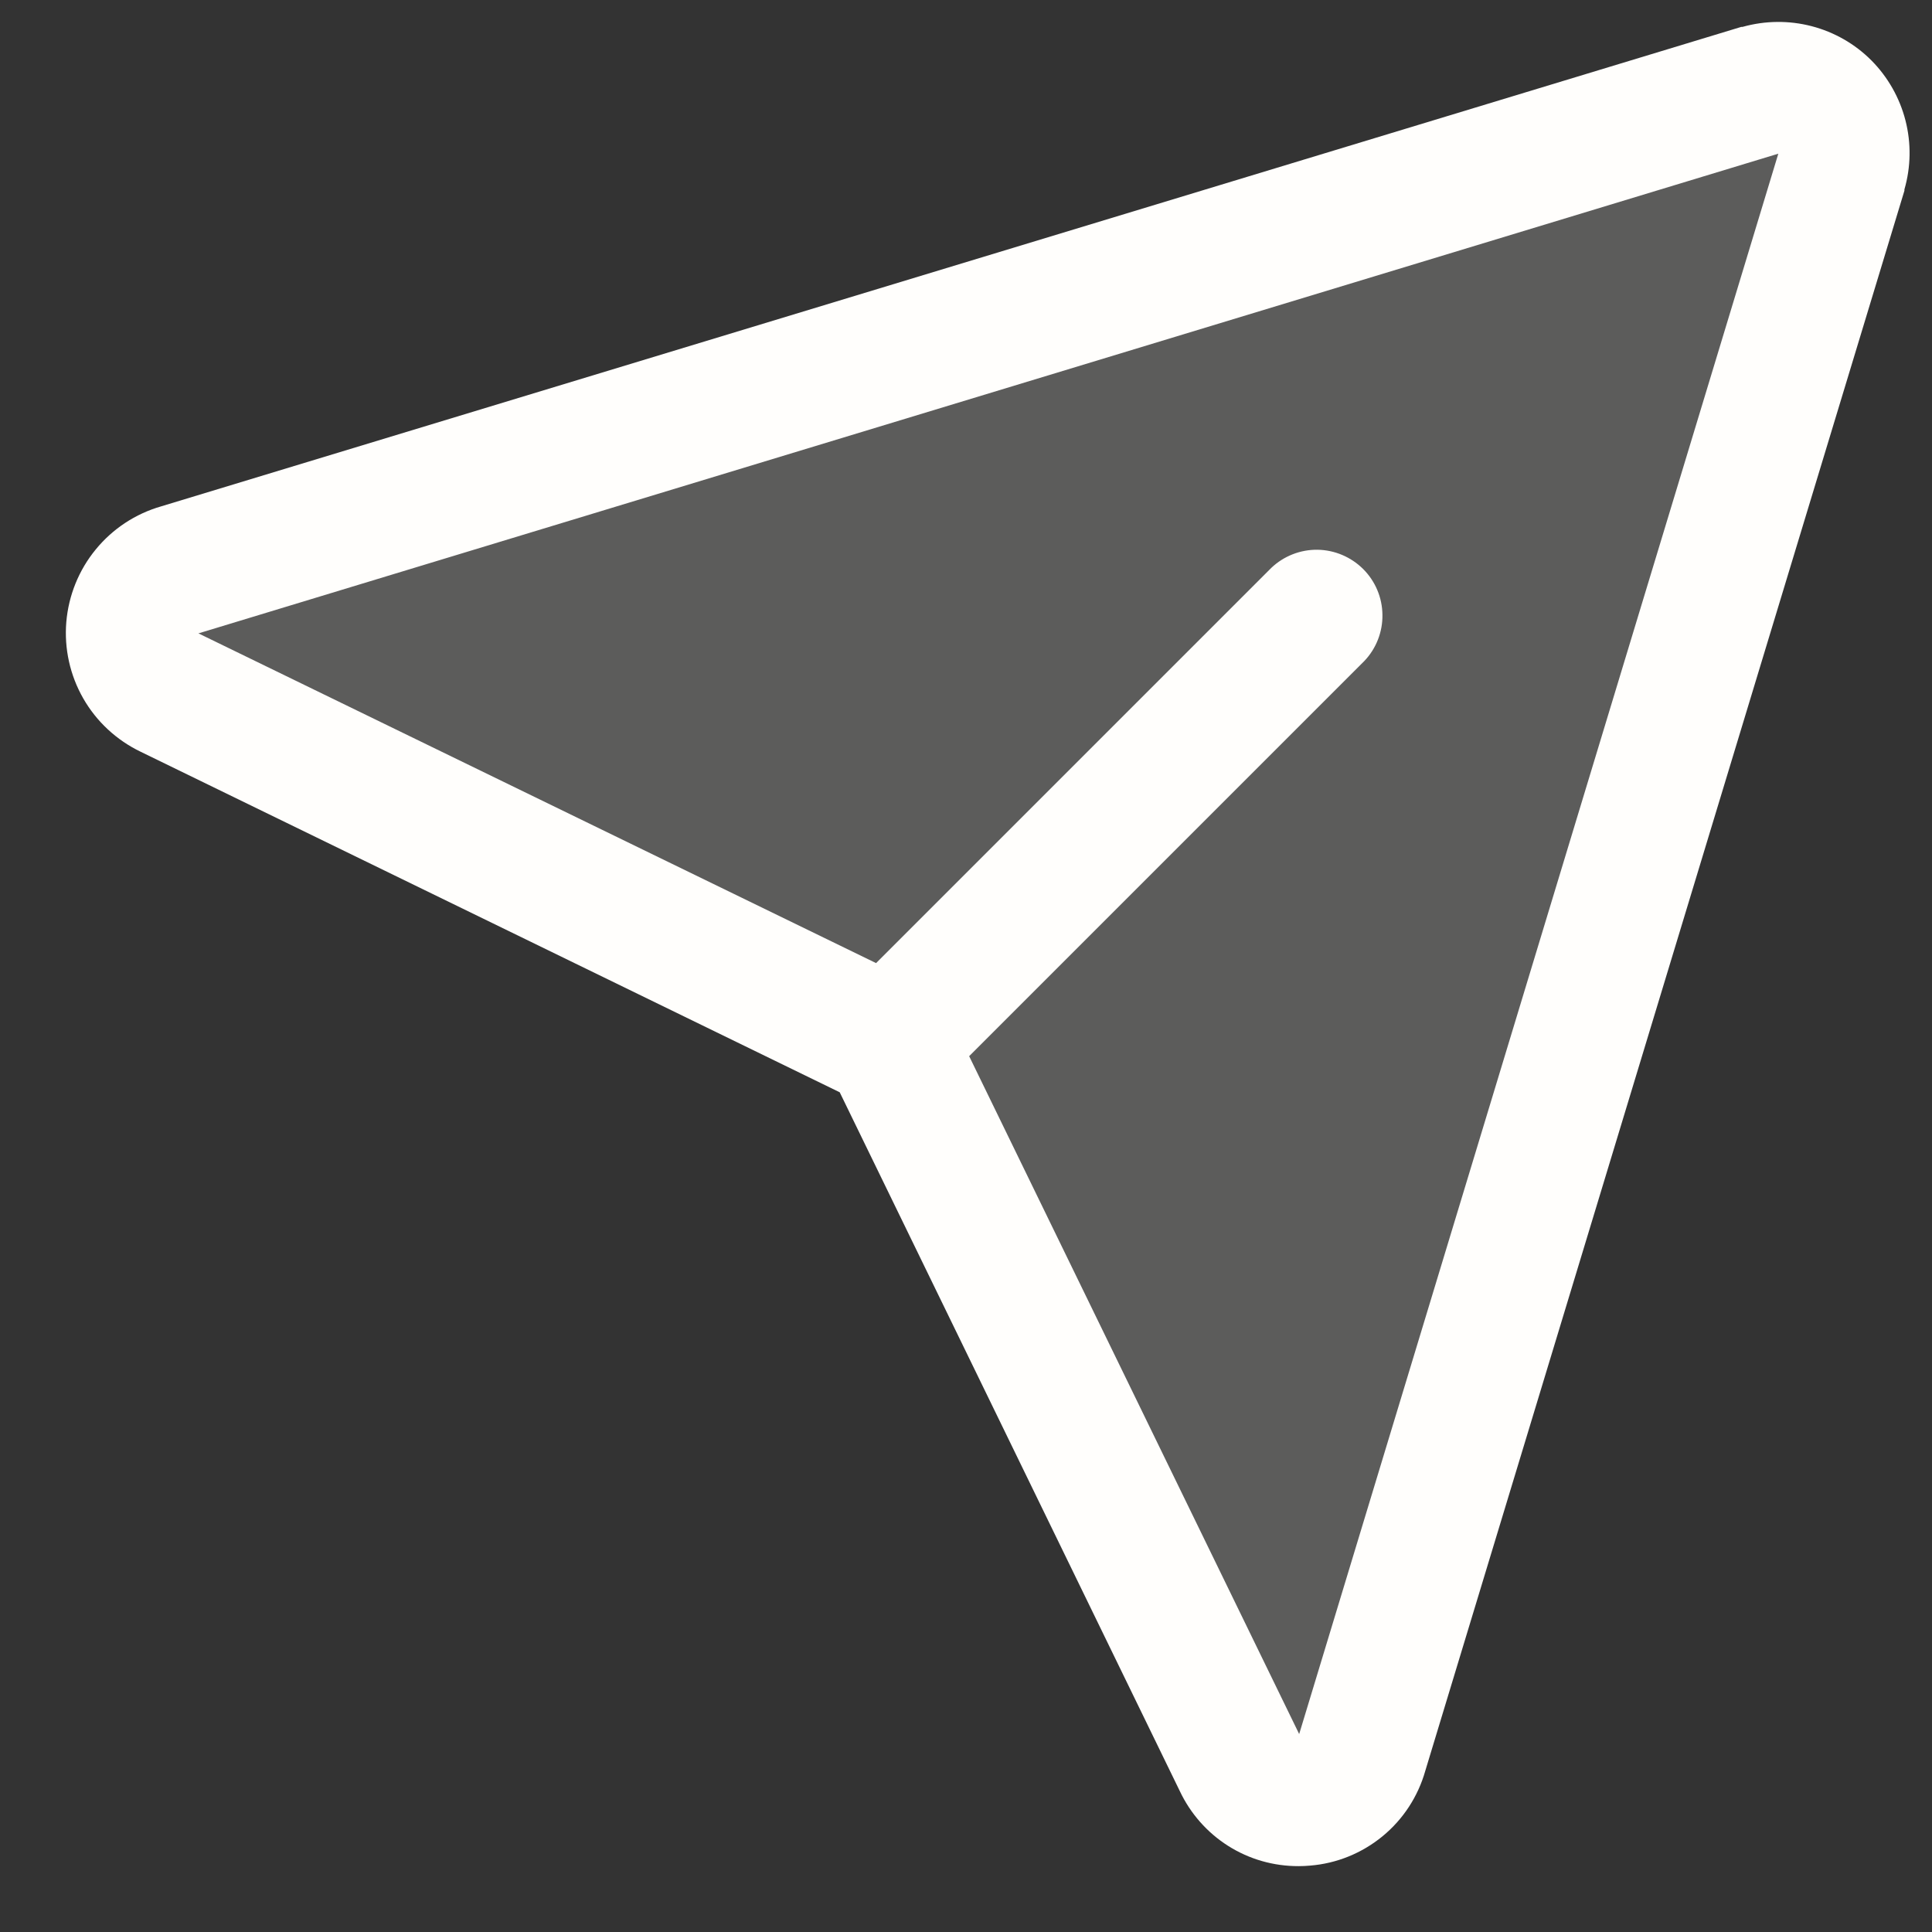
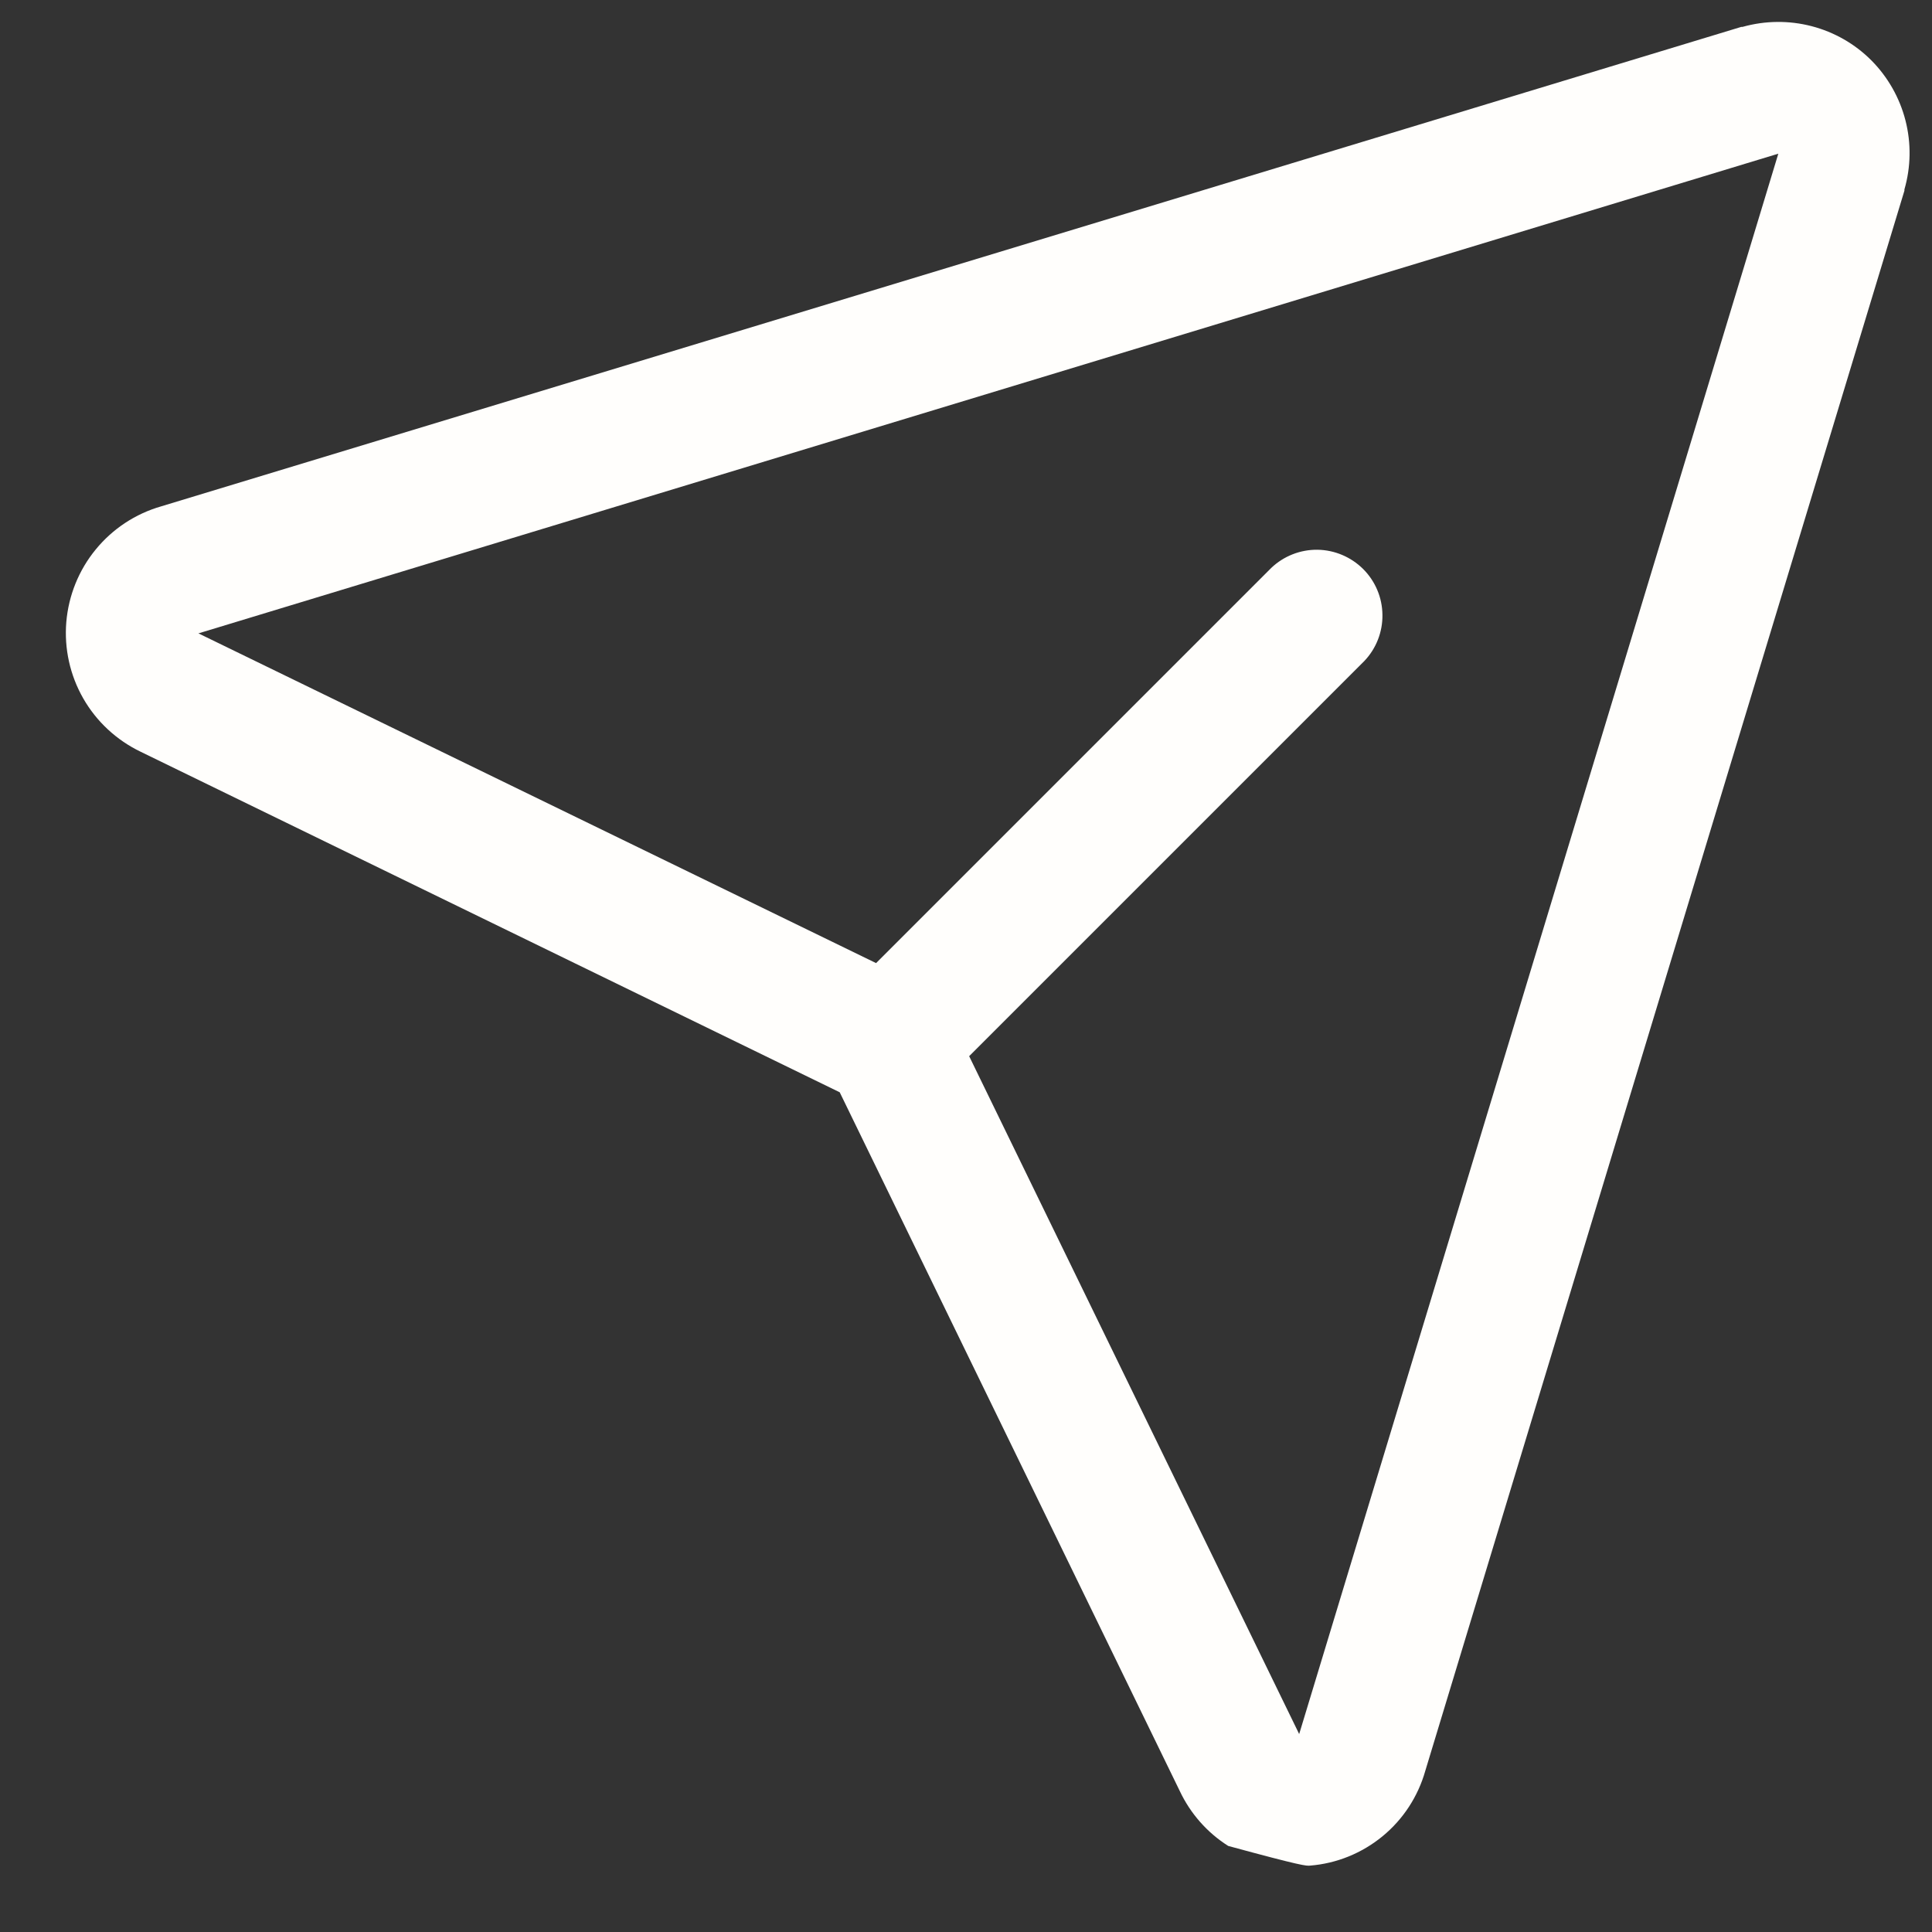
<svg xmlns="http://www.w3.org/2000/svg" width="22" height="22" viewBox="0 0 22 22" fill="none">
  <rect x="0" y="0" width="22" height="22" fill="#333333" stroke="none" />
-   <path opacity="0.2" d="M20.971 1.954L15.513 19.954C15.471 20.101 15.386 20.232 15.268 20.328C15.15 20.425 15.006 20.484 14.854 20.497C14.702 20.509 14.55 20.476 14.418 20.4C14.285 20.324 14.18 20.209 14.114 20.072L10.125 11.875L1.929 7.886C1.792 7.82 1.677 7.715 1.601 7.582C1.525 7.45 1.491 7.298 1.504 7.146C1.517 6.994 1.576 6.85 1.673 6.732C1.769 6.614 1.9 6.529 2.047 6.487L20.047 1.029C20.175 0.993 20.31 0.992 20.439 1.026C20.568 1.059 20.686 1.127 20.78 1.221C20.874 1.315 20.941 1.433 20.975 1.562C21.008 1.691 21.007 1.826 20.971 1.954Z" fill="#FFFEFC" />
-   <path d="M21.311 0.689C21.123 0.5 20.887 0.365 20.629 0.298C20.371 0.231 20.1 0.234 19.843 0.306H19.829L1.835 5.766C1.543 5.85 1.283 6.021 1.09 6.257C0.897 6.492 0.781 6.78 0.755 7.083C0.73 7.386 0.797 7.689 0.948 7.953C1.099 8.217 1.327 8.428 1.601 8.56L9.562 12.438L13.434 20.394C13.555 20.651 13.746 20.868 13.986 21.02C14.226 21.172 14.504 21.251 14.788 21.25C14.831 21.25 14.874 21.248 14.918 21.244C15.22 21.22 15.508 21.103 15.743 20.91C15.977 20.718 16.147 20.458 16.23 20.165L21.686 2.171V2.157C21.76 1.901 21.764 1.63 21.698 1.372C21.632 1.114 21.498 0.878 21.311 0.689ZM14.797 19.736L14.792 19.749V19.742L11.036 12.027L15.536 7.527C15.671 7.385 15.745 7.196 15.742 7.001C15.74 6.805 15.661 6.618 15.523 6.48C15.384 6.342 15.198 6.263 15.002 6.26C14.806 6.258 14.618 6.332 14.476 6.467L9.976 10.967L2.257 7.211H2.251H2.264L20.25 1.75L14.797 19.736Z" fill="#FFFEFC" />
+   <path d="M21.311 0.689C21.123 0.5 20.887 0.365 20.629 0.298C20.371 0.231 20.1 0.234 19.843 0.306H19.829L1.835 5.766C1.543 5.85 1.283 6.021 1.09 6.257C0.897 6.492 0.781 6.78 0.755 7.083C0.73 7.386 0.797 7.689 0.948 7.953C1.099 8.217 1.327 8.428 1.601 8.56L9.562 12.438L13.434 20.394C13.555 20.651 13.746 20.868 13.986 21.02C14.831 21.25 14.874 21.248 14.918 21.244C15.22 21.22 15.508 21.103 15.743 20.91C15.977 20.718 16.147 20.458 16.23 20.165L21.686 2.171V2.157C21.76 1.901 21.764 1.63 21.698 1.372C21.632 1.114 21.498 0.878 21.311 0.689ZM14.797 19.736L14.792 19.749V19.742L11.036 12.027L15.536 7.527C15.671 7.385 15.745 7.196 15.742 7.001C15.74 6.805 15.661 6.618 15.523 6.48C15.384 6.342 15.198 6.263 15.002 6.26C14.806 6.258 14.618 6.332 14.476 6.467L9.976 10.967L2.257 7.211H2.251H2.264L20.25 1.75L14.797 19.736Z" fill="#FFFEFC" />
</svg>